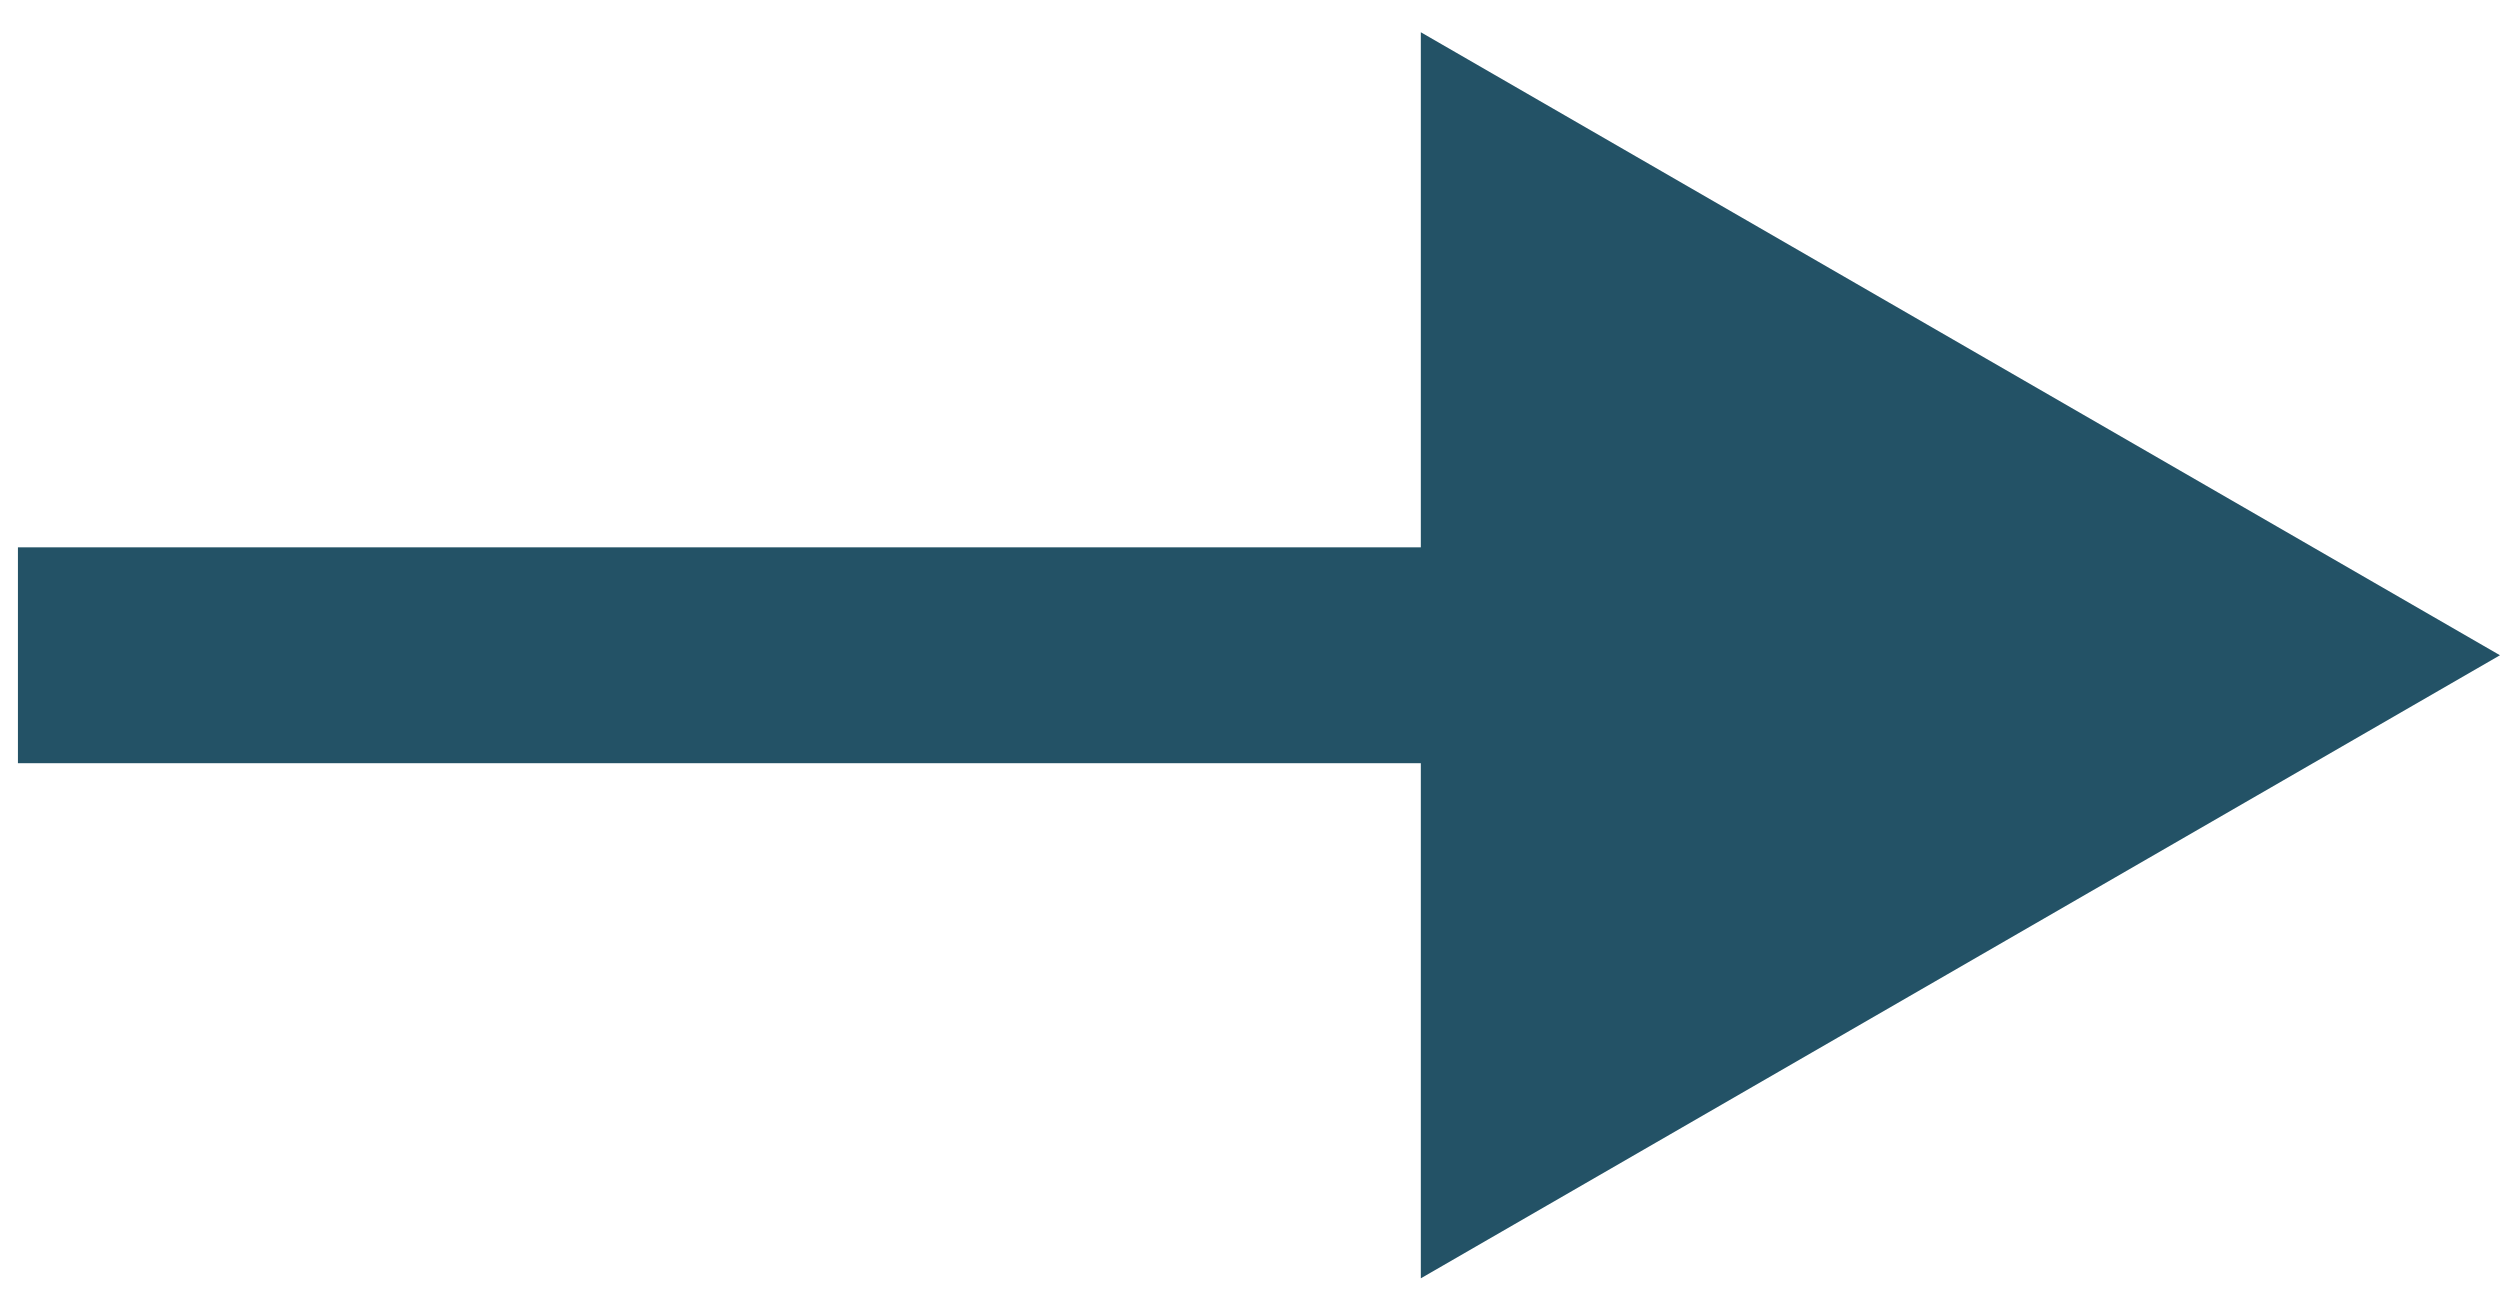
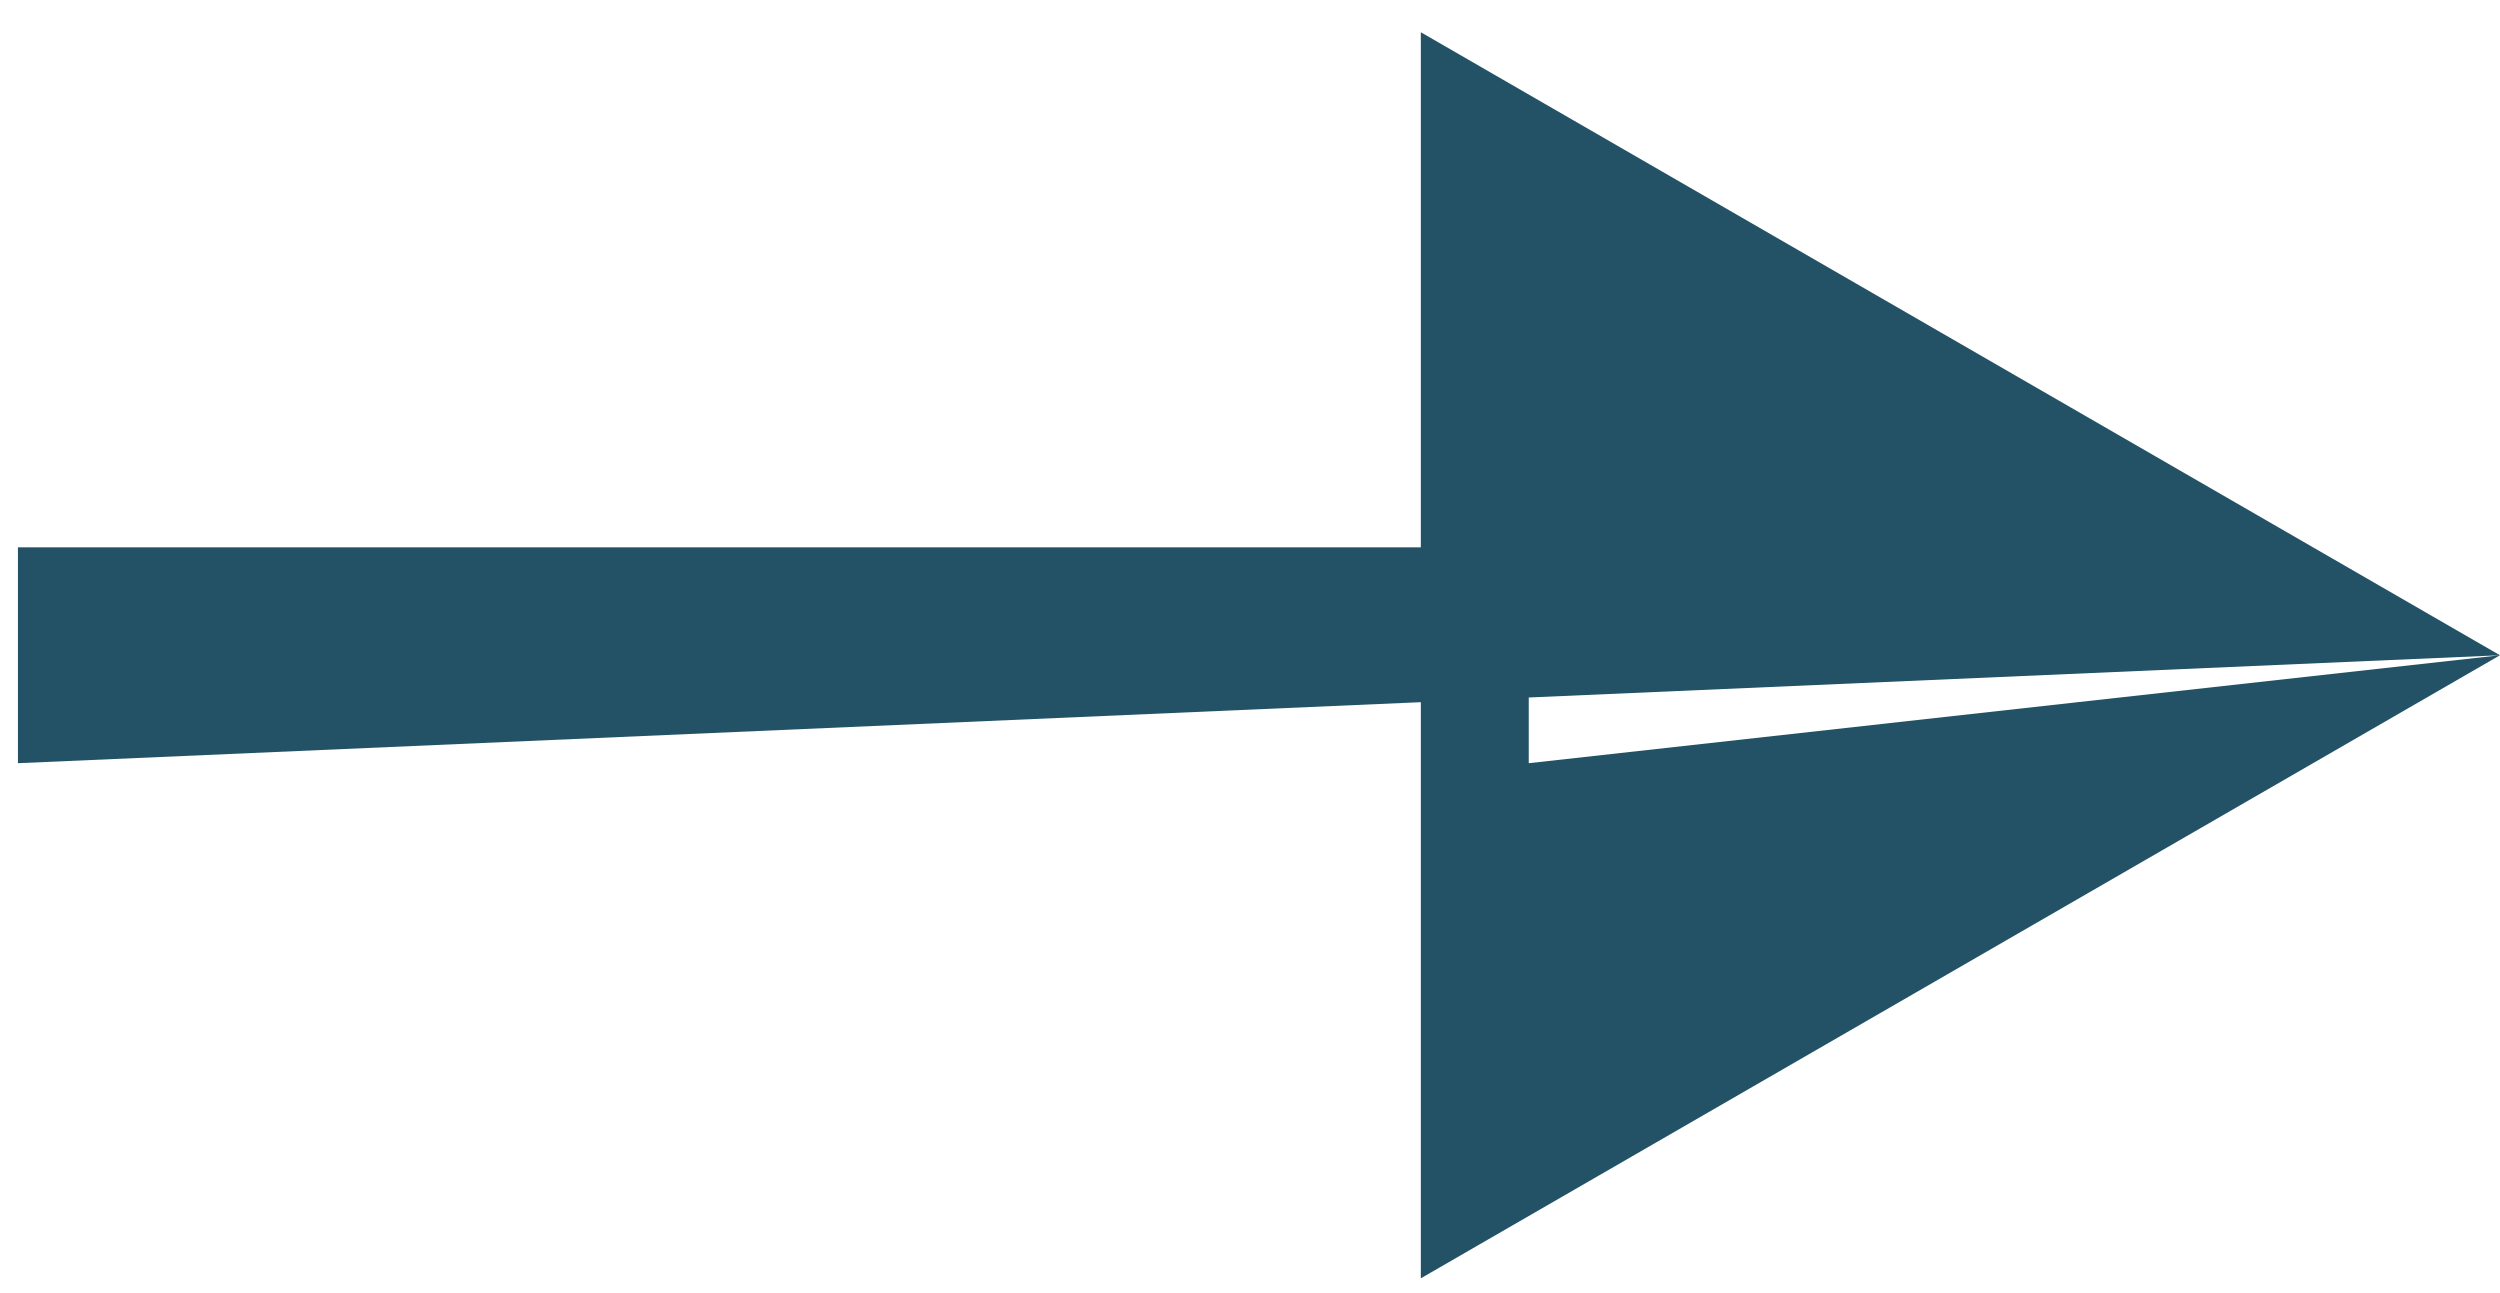
<svg xmlns="http://www.w3.org/2000/svg" width="58" height="30" viewBox="0 0 58 30" fill="none">
-   <path d="M57.999 15.202L32.963 0.748V29.657L57.999 15.202ZM0.416 17.706L35.467 17.706V12.698L0.416 12.698L0.416 17.706Z" fill="#235266" />
+   <path d="M57.999 15.202L32.963 0.748V29.657L57.999 15.202ZL35.467 17.706V12.698L0.416 12.698L0.416 17.706Z" fill="#235266" />
</svg>